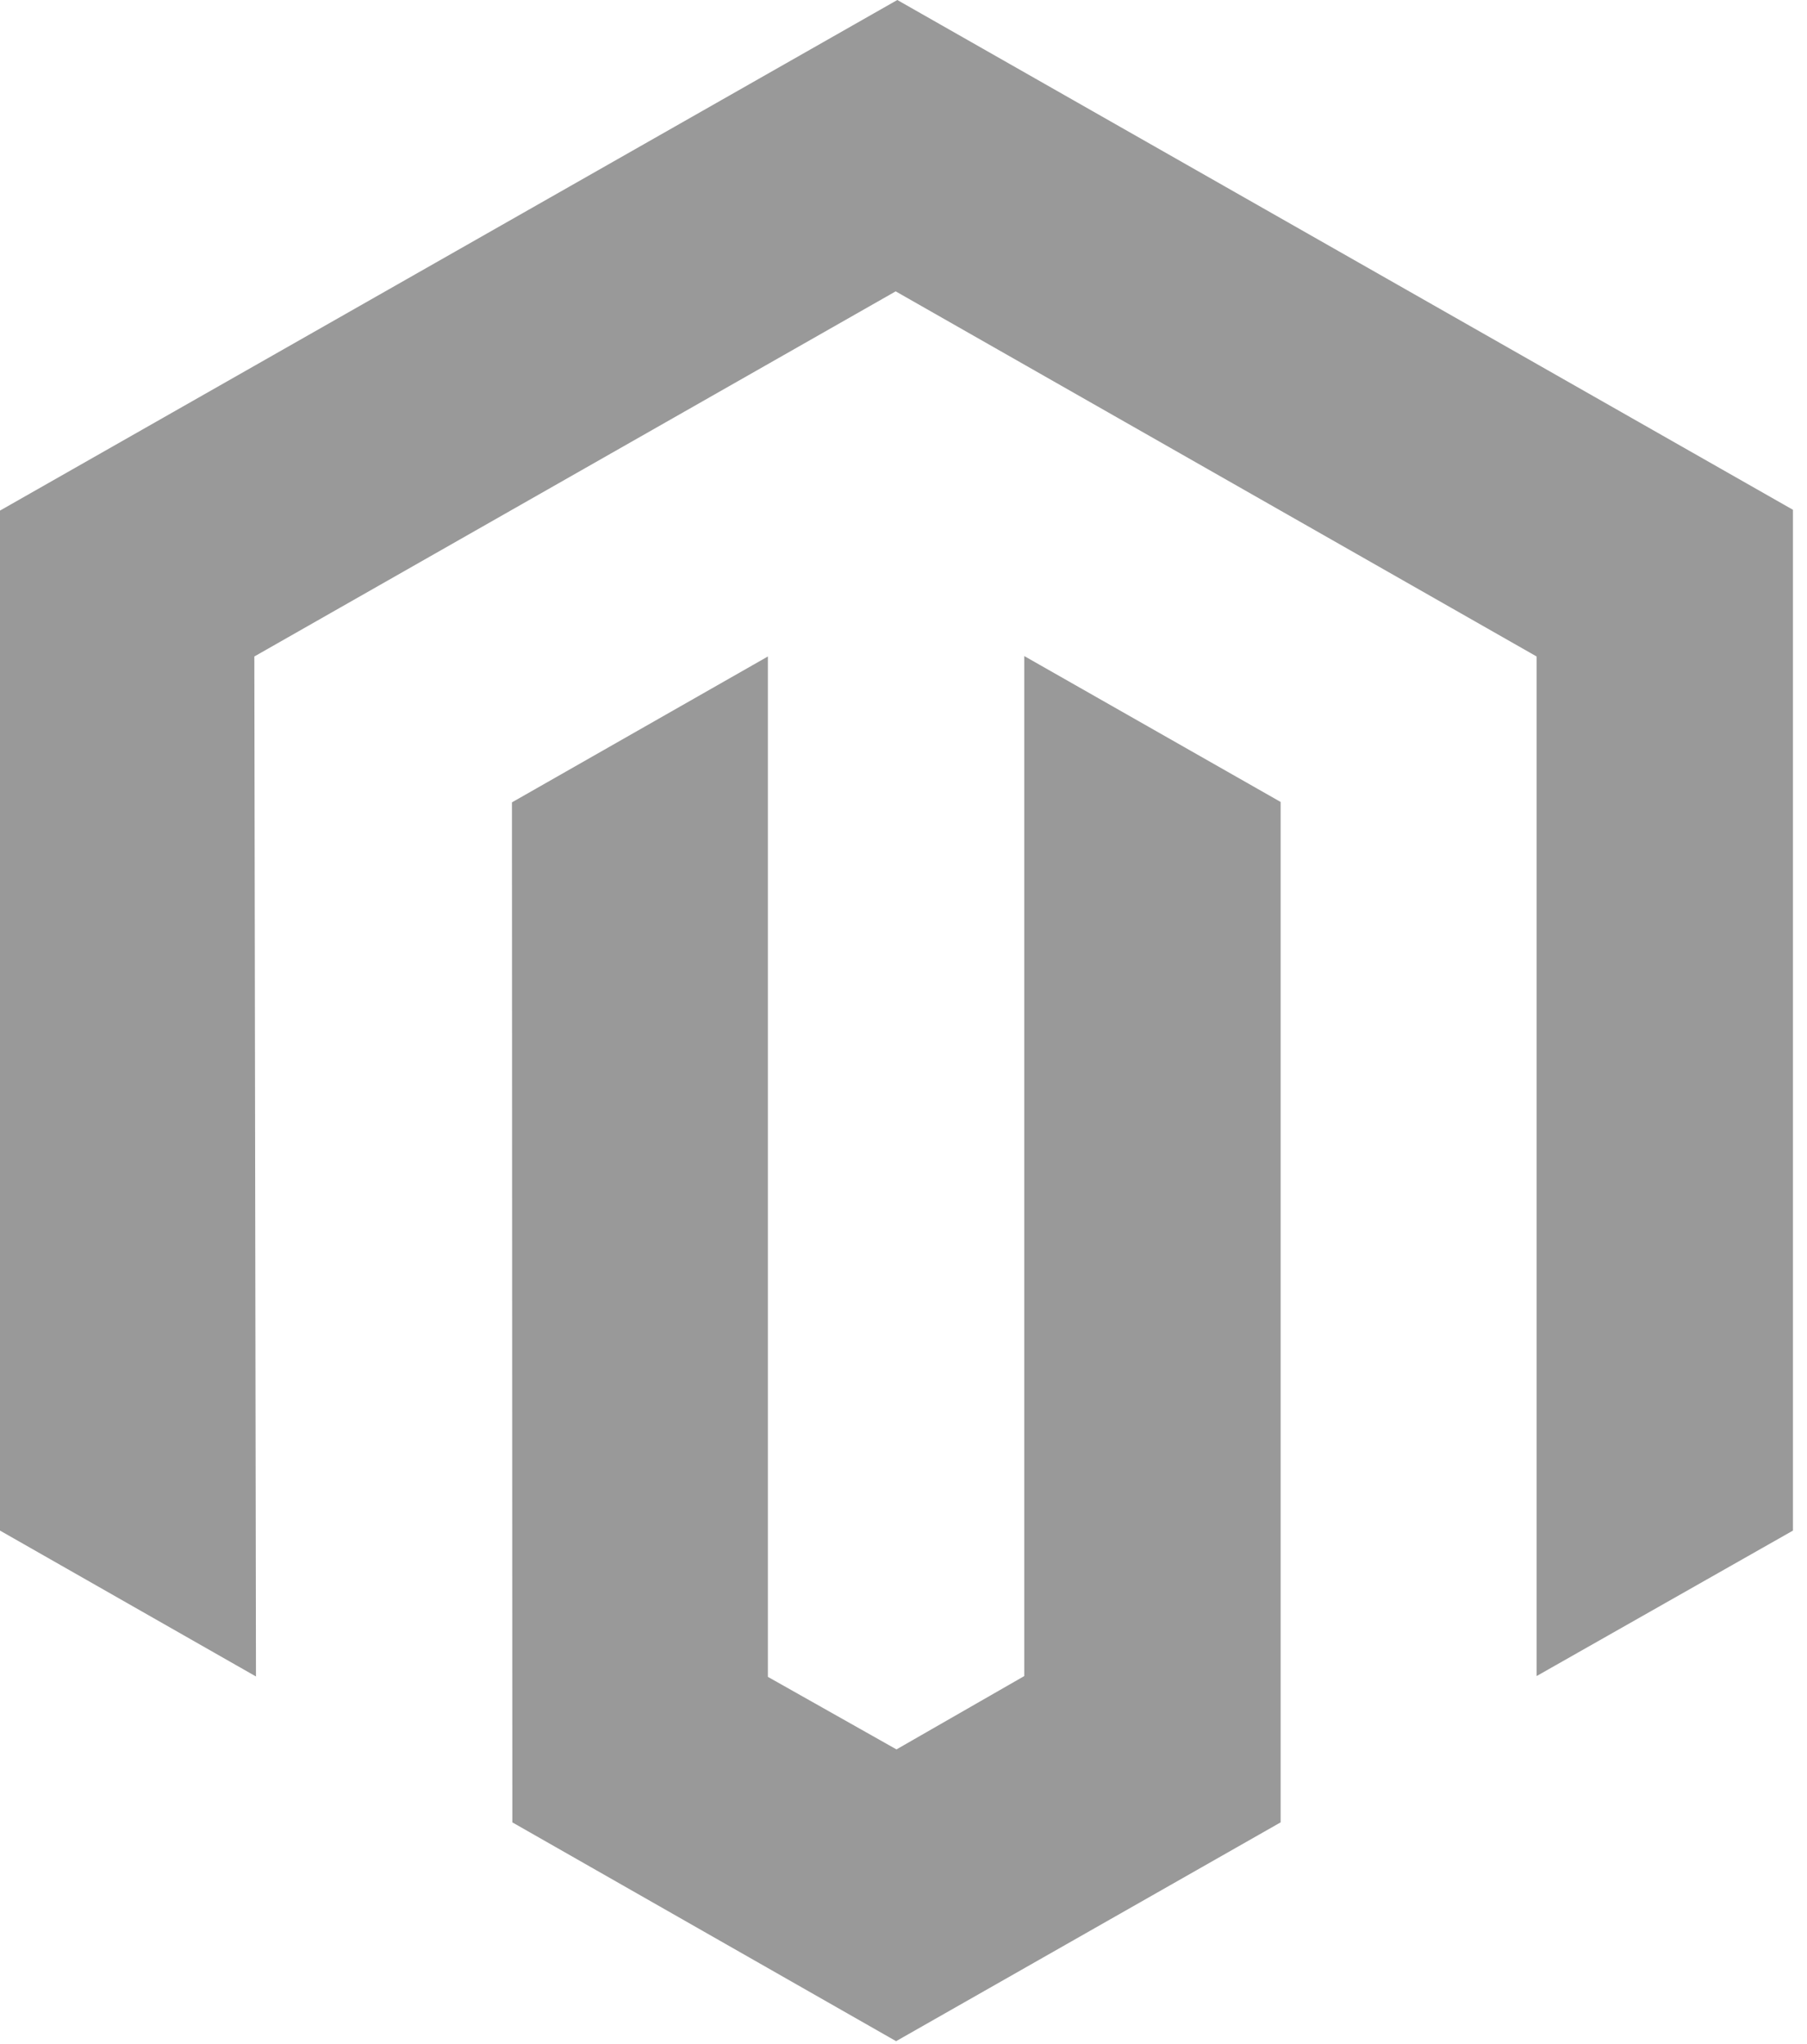
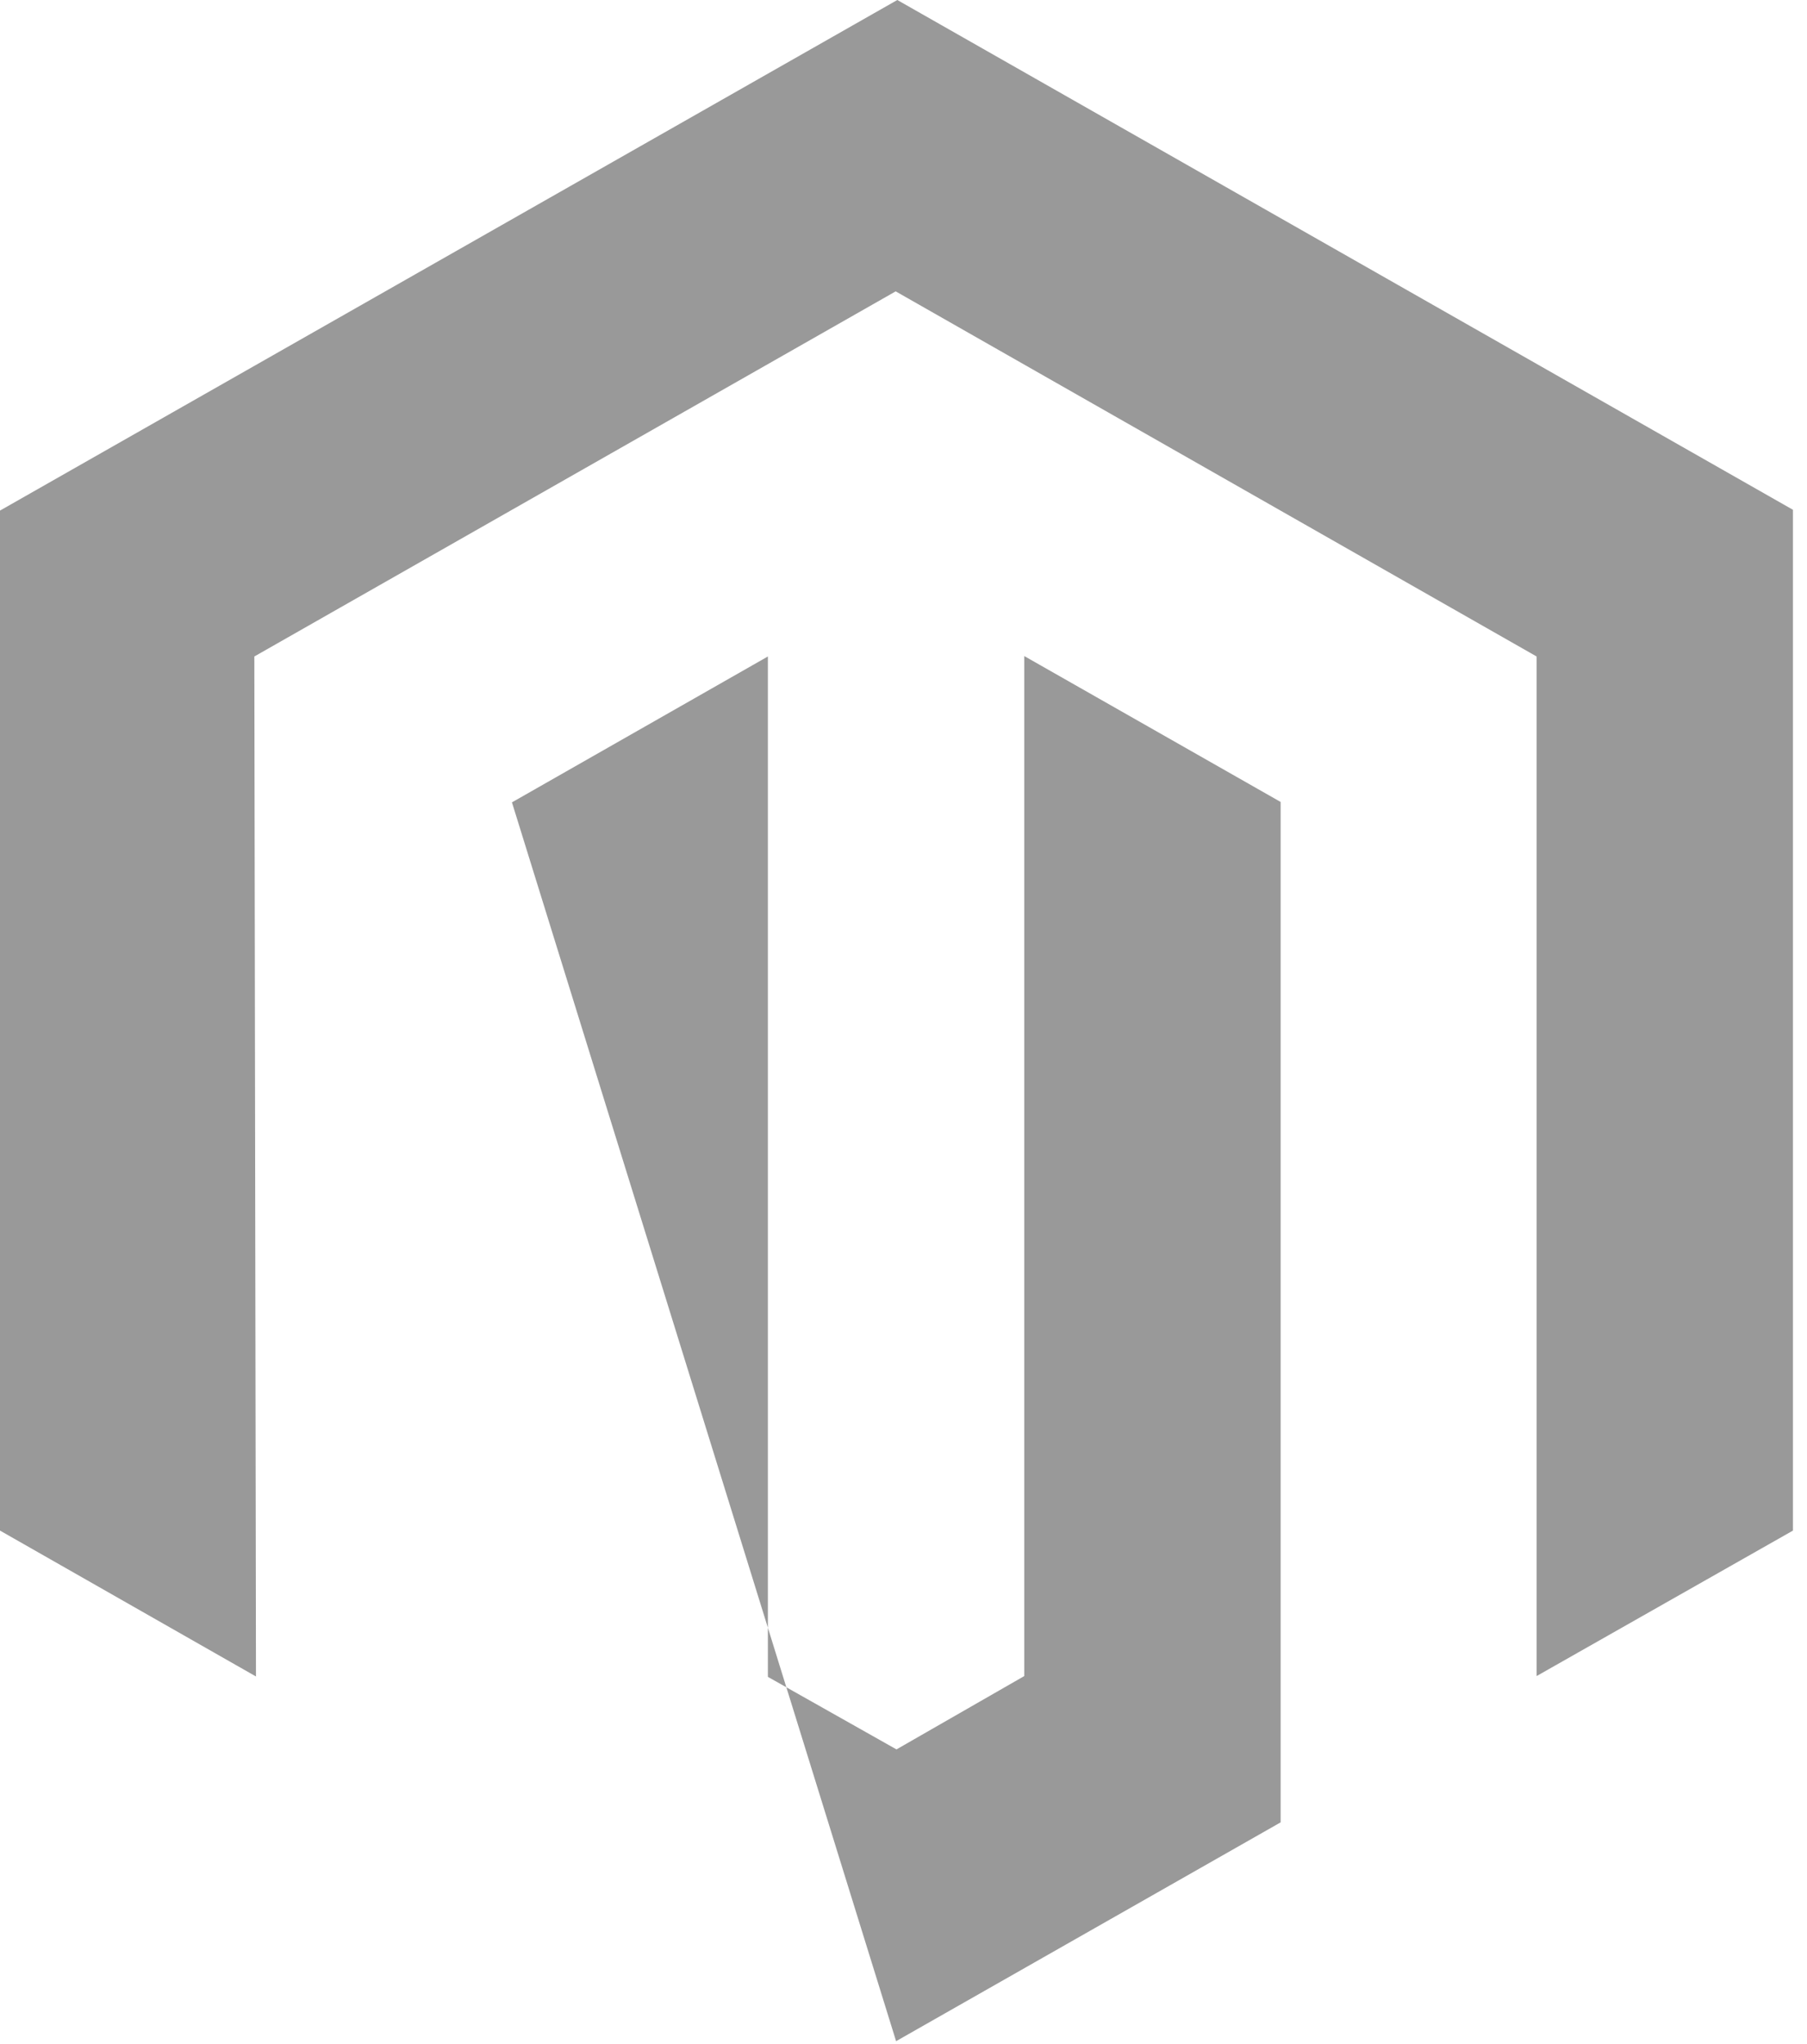
<svg xmlns="http://www.w3.org/2000/svg" width="61" height="69" viewBox="0 0 61 69" fill="none">
-   <path d="M60.526 17.21V51.671L51.872 56.582V22.162L30.236 9.836L8.586 22.162L8.641 56.596L0 51.671V17.237L30.291 0L60.526 17.21ZM34.577 56.582L30.263 59.058L25.922 56.609V22.162L17.282 27.087L17.295 61.521L30.25 68.908L43.231 61.521V27.073L34.577 22.148V56.582Z" fill="#999999" />
+   <path d="M60.526 17.21V51.671L51.872 56.582V22.162L30.236 9.836L8.586 22.162L8.641 56.596L0 51.671V17.237L30.291 0L60.526 17.21ZM34.577 56.582L30.263 59.058L25.922 56.609V22.162L17.282 27.087L30.25 68.908L43.231 61.521V27.073L34.577 22.148V56.582Z" fill="#999999" />
</svg>